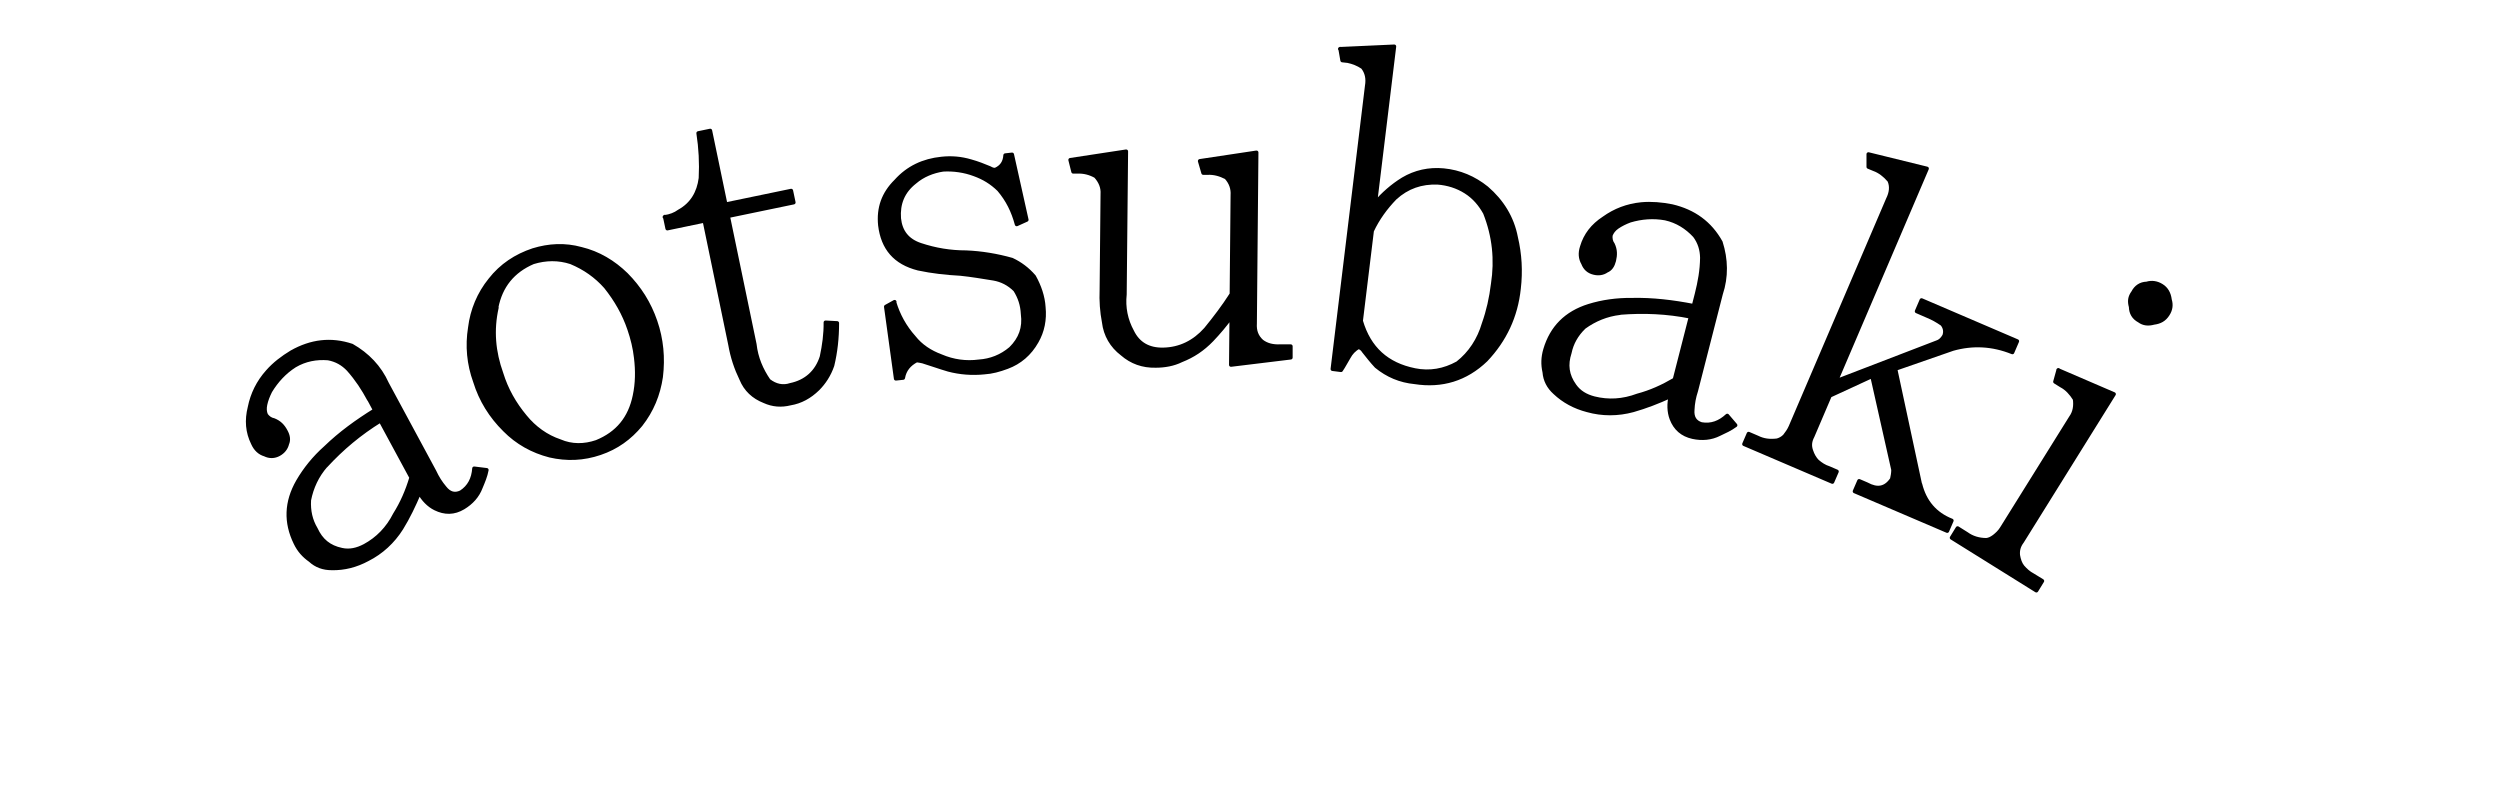
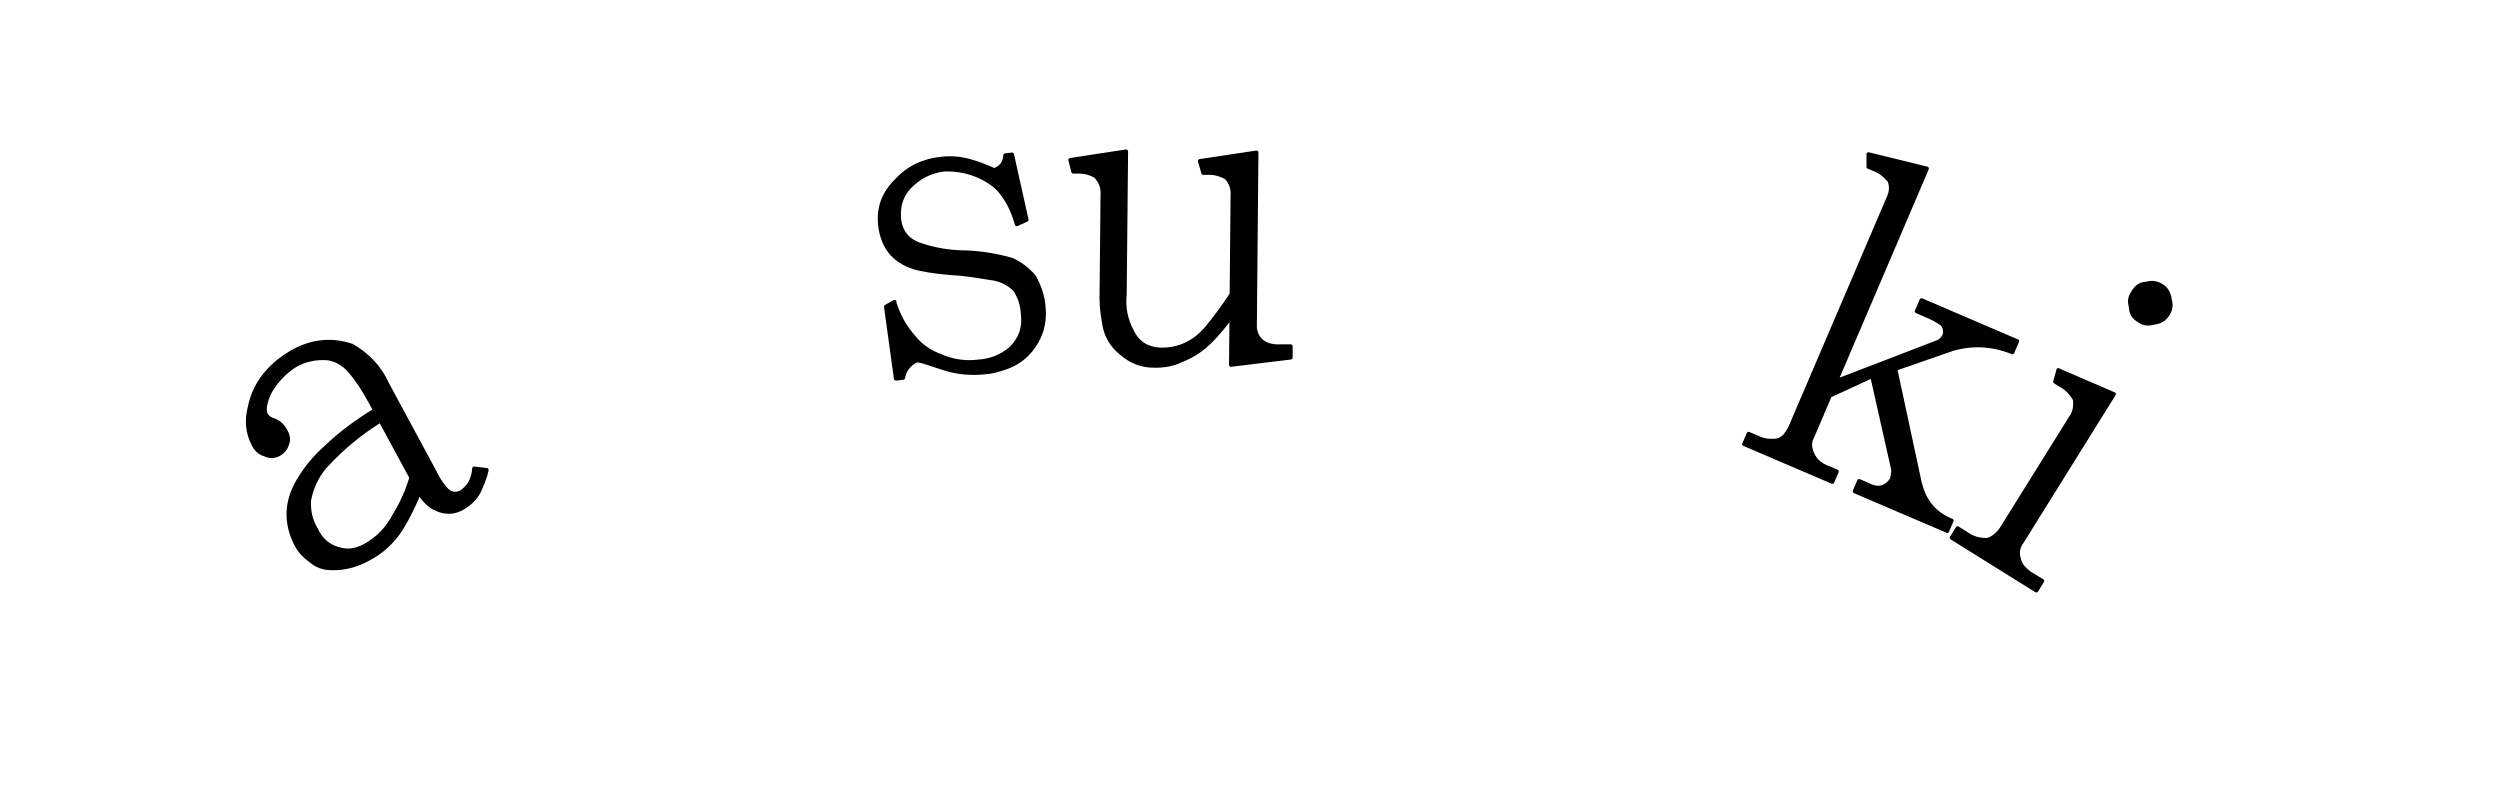
<svg xmlns="http://www.w3.org/2000/svg" id="_レイヤー_1" width="161.5" height="52" viewBox="0 0 161.5 52">
  <defs>
    <style>.cls-1{stroke:#000;stroke-linecap:round;stroke-linejoin:round;stroke-width:.25px;}</style>
  </defs>
  <path class="cls-1" d="M23.84,25.81c-.37-.69-.78-1.32-1.33-1.94-.36-.38-.78-.62-1.31-.72-.76-.06-1.48.07-2.16.47-.66.42-1.18.99-1.58,1.65-.15.3-.26.58-.32.87-.05.25-.04.46.05.67.12.16.28.29.5.33.37.15.59.38.77.72.16.29.2.56.09.81-.07.29-.26.52-.53.67-.29.16-.61.17-.91.02-.34-.1-.6-.34-.77-.72-.36-.73-.42-1.49-.21-2.33.17-.85.55-1.63,1.16-2.31.43-.49.97-.9,1.55-1.25,1.26-.71,2.54-.87,3.89-.42,1,.57,1.79,1.38,2.27,2.45l3.06,5.67c.19.41.4.74.67,1.06.3.38.64.48,1.05.29.54-.35.8-.87.85-1.54l.81.1c-.07.39-.23.76-.38,1.12-.21.56-.6.99-1.13,1.31-.6.36-1.2.36-1.81.06-.43-.21-.79-.59-1.03-1.03-.35.82-.72,1.6-1.16,2.31-.55.87-1.29,1.55-2.18,2-.74.4-1.52.6-2.32.58-.54,0-1-.16-1.39-.52-.41-.29-.72-.63-.95-1.11-.65-1.33-.61-2.65.16-3.99.46-.79,1.05-1.52,1.78-2.17.96-.93,2.03-1.7,3.19-2.42l-.38-.71ZM21.05,30.08c-.57.65-.92,1.41-1.08,2.23-.04.69.1,1.31.43,1.86.34.74.86,1.18,1.68,1.35.5.11.99,0,1.48-.26.83-.45,1.49-1.12,1.95-2.03.46-.73.8-1.51,1.06-2.38l-1.99-3.68c-1.33.82-2.49,1.79-3.53,2.92Z" />
-   <path class="cls-1" d="M37.54,16.08c1.12.27,2.09.85,2.92,1.66.85.86,1.48,1.85,1.88,3.02.4,1.16.51,2.36.36,3.59-.17,1.15-.59,2.17-1.31,3.09-.71.86-1.56,1.47-2.62,1.83-1.08.37-2.16.41-3.25.16-1.13-.29-2.11-.84-2.92-1.66-.89-.88-1.54-1.92-1.91-3.12-.41-1.13-.52-2.3-.33-3.48.14-1.14.58-2.2,1.31-3.1.72-.92,1.66-1.54,2.77-1.91,1.01-.31,2.05-.37,3.1-.08ZM32.09,19.87c-.33,1.47-.2,2.87.3,4.26.32,1.04.84,1.95,1.53,2.78.6.74,1.38,1.3,2.25,1.59.76.33,1.58.32,2.37.05,1.35-.55,2.16-1.53,2.46-2.99.17-.8.18-1.62.08-2.44-.07-.63-.22-1.25-.43-1.86-.34-1-.85-1.89-1.52-2.73-.62-.7-1.36-1.22-2.25-1.59-.8-.26-1.62-.25-2.44,0-1.31.56-2.1,1.54-2.37,2.92Z" />
-   <path class="cls-1" d="M42.93,14.02c.36-.05.68-.17.95-.37.82-.45,1.26-1.2,1.38-2.14.05-.98,0-1.94-.15-2.91l.77-.16.99,4.76,4.24-.88.16.76-4.24.88,1.72,8.28c.1.89.43,1.65.91,2.35.44.34.92.44,1.4.28,1.01-.21,1.71-.84,2.02-1.82.16-.75.26-1.48.25-2.22l.75.04c0,.97-.1,1.87-.31,2.74-.21.61-.54,1.11-.94,1.51-.52.51-1.11.83-1.77.94-.6.15-1.15.1-1.68-.14-.71-.28-1.21-.75-1.49-1.43-.34-.7-.58-1.42-.72-2.22l-1.66-8.01-2.4.5-.16-.76Z" />
  <path class="cls-1" d="M57.77,19.51c.25.84.67,1.61,1.27,2.28.45.57,1.05.96,1.75,1.22.79.34,1.62.45,2.45.34.75-.05,1.45-.32,2.05-.83.64-.63.9-1.35.78-2.24-.03-.59-.19-1.07-.49-1.55-.41-.41-.88-.64-1.39-.73-.74-.12-1.46-.24-2.14-.31-.93-.05-1.84-.15-2.73-.34-1.5-.38-2.29-1.31-2.47-2.8-.11-1.11.21-2.04,1.03-2.85.78-.87,1.77-1.33,2.94-1.45.64-.07,1.26-.02,1.9.17.43.12.84.28,1.22.44.12.07.24.12.37.1.4-.18.6-.48.63-.93l.44-.05.94,4.22-.64.29c-.23-.85-.58-1.57-1.15-2.24-.47-.46-.98-.77-1.59-.99-.64-.24-1.35-.34-2.02-.3-.66.1-1.31.36-1.82.8-.78.61-1.09,1.4-1.02,2.35.09.86.54,1.43,1.38,1.71.96.32,1.93.48,2.94.48,1.01.04,2.01.21,2.97.48.53.25,1.01.6,1.43,1.09.34.61.58,1.29.62,1.98.08.8-.07,1.55-.45,2.21-.45.8-1.1,1.35-1.91,1.65-.51.19-.98.32-1.48.35-.78.08-1.57.02-2.32-.18-.58-.17-1.1-.36-1.65-.53-.14-.04-.29-.05-.4-.07-.48.25-.78.61-.87,1.13l-.47.05-.64-4.65.56-.31Z" />
  <path class="cls-1" d="M77.51,10.4l3.66-.55-.1,11.05c-.03.47.1.84.44,1.15.33.25.72.34,1.2.32h.67s0,.73,0,.73l-3.86.47.03-3.13c-.4.55-.82,1.05-1.27,1.52-.59.61-1.21,1.02-1.97,1.32-.5.25-1.09.35-1.65.35-.84.02-1.56-.24-2.17-.77-.67-.51-1.08-1.21-1.18-2.05-.13-.67-.18-1.37-.15-2.09l.06-6.19c.03-.42-.13-.81-.44-1.15-.36-.2-.75-.31-1.2-.29h-.25s-.19-.76-.19-.76l3.61-.55-.09,9.24c-.09.84.07,1.65.48,2.4.38.78,1.05,1.18,2,1.16,1.09-.02,2.01-.48,2.75-1.31.59-.72,1.16-1.47,1.67-2.27l.06-6.39c.03-.42-.1-.81-.41-1.15-.39-.2-.78-.31-1.2-.29h-.28s-.22-.76-.22-.76Z" />
-   <path class="cls-1" d="M86.56,3.16l3.51-.16-1.23,10.11c.52-.58,1.09-1.1,1.79-1.53.79-.47,1.68-.67,2.63-.58,1.03.1,1.96.49,2.78,1.15.99.85,1.65,1.92,1.89,3.18.26,1.1.32,2.2.19,3.31-.19,1.8-.91,3.32-2.13,4.61-1.3,1.25-2.85,1.71-4.59,1.44-.95-.09-1.77-.44-2.49-1.03-.3-.32-.54-.63-.81-.97-.09-.15-.2-.22-.33-.27-.3.16-.5.39-.64.65-.18.29-.32.58-.5.84l-.55-.07,2.22-18.29c.08-.47,0-.87-.27-1.21-.31-.21-.63-.33-.96-.4l-.36-.04-.13-.75ZM91.38,23.91c.99.2,1.91.03,2.78-.45.81-.63,1.39-1.52,1.69-2.55.29-.81.48-1.66.59-2.57.24-1.54.09-3.08-.51-4.59-.3-.54-.69-1.01-1.24-1.36-.55-.35-1.17-.54-1.81-.59-1.06-.04-1.97.27-2.76.99-.61.63-1.12,1.33-1.49,2.12l-.71,5.82c.52,1.78,1.68,2.82,3.47,3.18Z" />
-   <path class="cls-1" d="M109.61,18.98c.19-.76.33-1.5.34-2.33-.01-.52-.15-.99-.47-1.42-.52-.56-1.14-.95-1.9-1.12-.77-.14-1.54-.08-2.28.14-.32.12-.58.25-.83.42-.21.15-.34.32-.42.53-.02.2.01.41.14.58.17.36.17.68.08,1.06-.08.32-.23.55-.48.65-.24.17-.54.21-.84.13-.33-.08-.56-.29-.68-.61-.18-.31-.21-.66-.08-1.06.23-.78.7-1.38,1.42-1.85.71-.51,1.51-.82,2.42-.91.65-.06,1.33,0,1.98.13,1.41.33,2.46,1.09,3.15,2.33.35,1.1.38,2.23.01,3.34l-1.6,6.25c-.14.43-.21.81-.23,1.24-.04.48.15.79.57.92.64.11,1.18-.1,1.67-.55l.53.62c-.32.24-.68.4-1.04.57-.53.27-1.12.32-1.72.19-.68-.15-1.13-.55-1.37-1.18-.17-.45-.18-.97-.06-1.46-.81.37-1.61.68-2.42.91-.99.27-2,.27-2.96,0-.81-.21-1.52-.59-2.1-1.14-.4-.36-.63-.8-.67-1.32-.11-.49-.1-.95.05-1.46.42-1.42,1.35-2.36,2.82-2.82.87-.27,1.8-.4,2.78-.39,1.33-.03,2.65.13,3.99.39l.2-.78ZM104.65,20.22c-.86.1-1.63.42-2.31.91-.5.48-.81,1.03-.94,1.66-.25.77-.17,1.45.32,2.13.3.42.72.67,1.26.81.92.23,1.85.18,2.81-.18.83-.22,1.61-.57,2.39-1.03l1.04-4.06c-1.53-.31-3.04-.37-4.57-.25Z" />
  <path class="cls-1" d="M124.05,31.28c.28,1.12.94,1.92,2.03,2.35l-.29.67-5.98-2.56.29-.67.49.21c.69.38,1.22.28,1.63-.33.04-.17.08-.39.08-.6l-1.36-6.05-2.73,1.26-1.12,2.62c-.17.32-.2.61-.09.93.09.28.23.52.4.69.22.19.46.35.75.44l.51.22-.29.67-5.7-2.44.29-.67.56.24c.4.2.8.25,1.29.19.17-.05.33-.13.48-.28.14-.18.28-.37.38-.6l6.29-14.7c.21-.42.26-.83.09-1.21-.28-.33-.62-.6-.99-.73l-.36-.15v-.82s3.78.93,3.78.93l-5.87,13.73,6.5-2.5c.21-.06.36-.21.49-.43.1-.29.04-.53-.13-.75-.33-.23-.62-.39-.96-.53l-.69-.3.31-.72,6.18,2.65-.31.72c-1.29-.52-2.57-.58-3.85-.22l-3.71,1.29,1.6,7.46Z" />
  <path class="cls-1" d="M132.96,23.91l3.6,1.55-5.93,9.52c-.22.29-.29.57-.26.89.05.29.13.54.29.74.19.22.4.41.65.54l.62.38-.38.62-5.47-3.41.38-.62.59.37c.34.25.78.39,1.27.39.18-.02.32-.09.5-.22.19-.15.36-.31.49-.52l4.47-7.17c.25-.34.31-.76.25-1.19-.23-.37-.52-.69-.87-.87l-.4-.25.21-.76ZM140.17,19.36c.1.32.07.63-.13.94-.22.35-.51.5-.9.55-.36.1-.67.07-.94-.13-.37-.2-.54-.5-.55-.9-.1-.36-.07-.63.15-.93.18-.35.48-.56.88-.57.32-.1.66-.05.96.14.31.19.48.5.53.89Z" />
</svg>